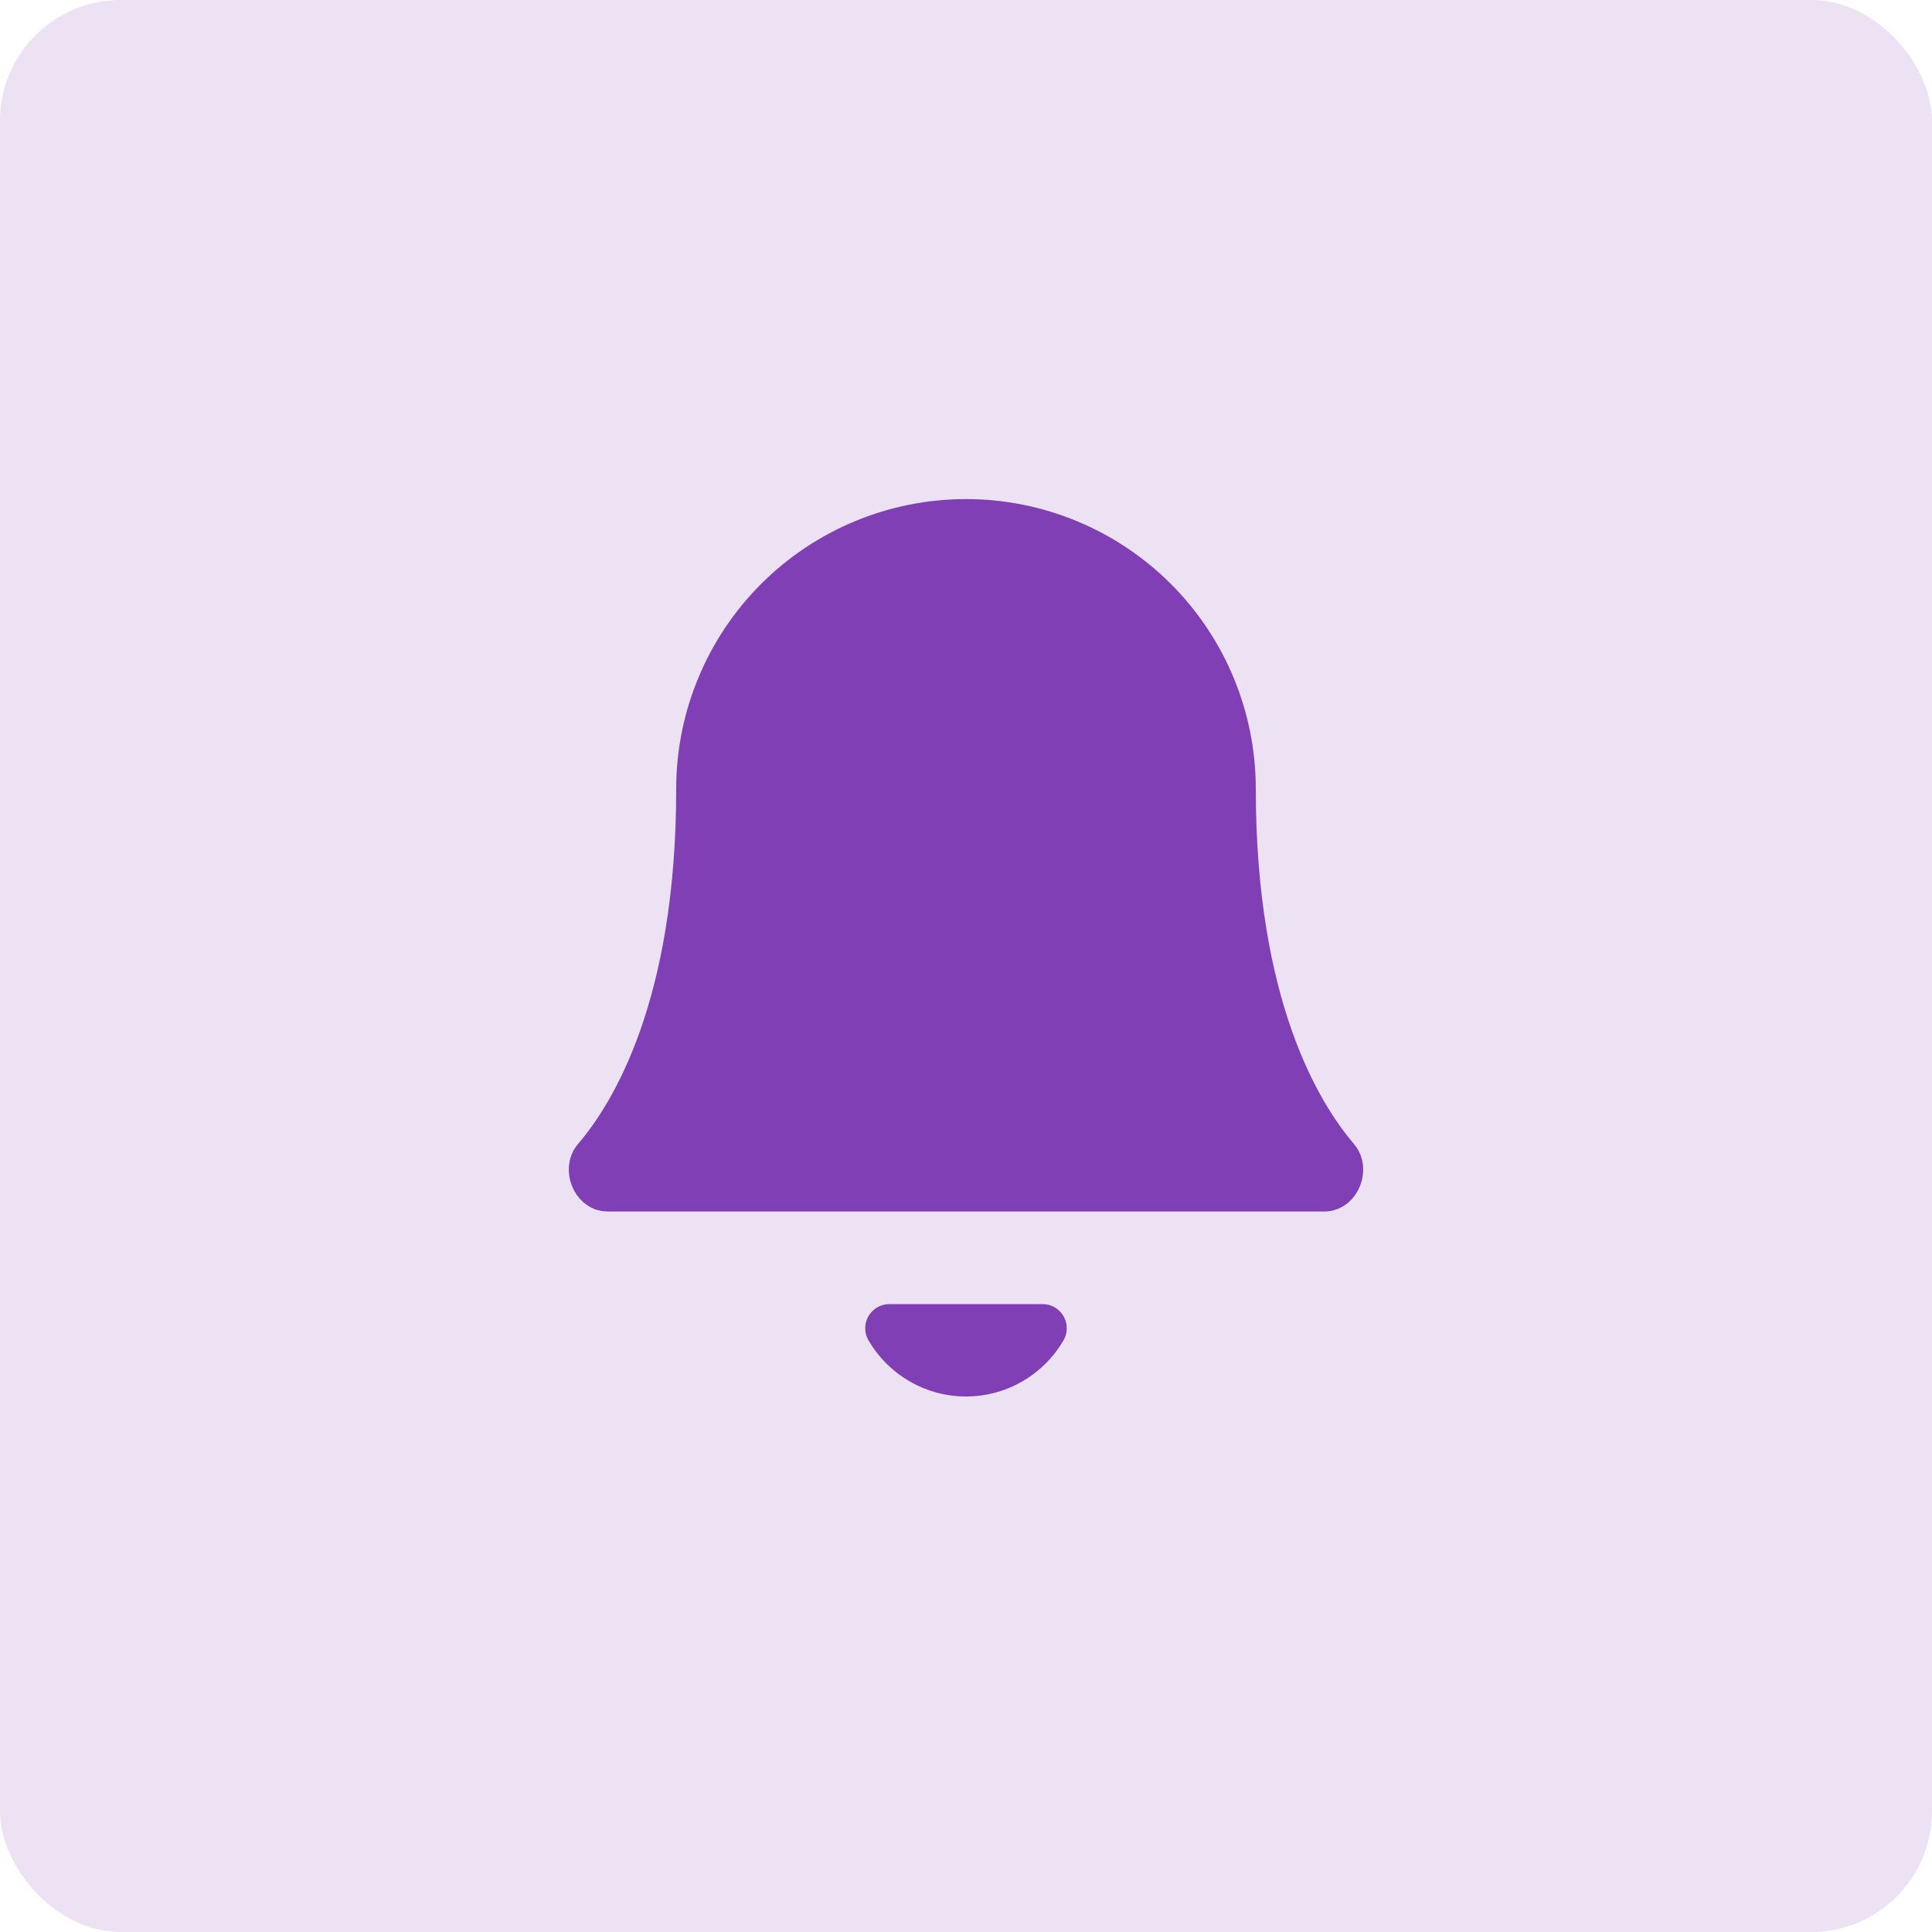
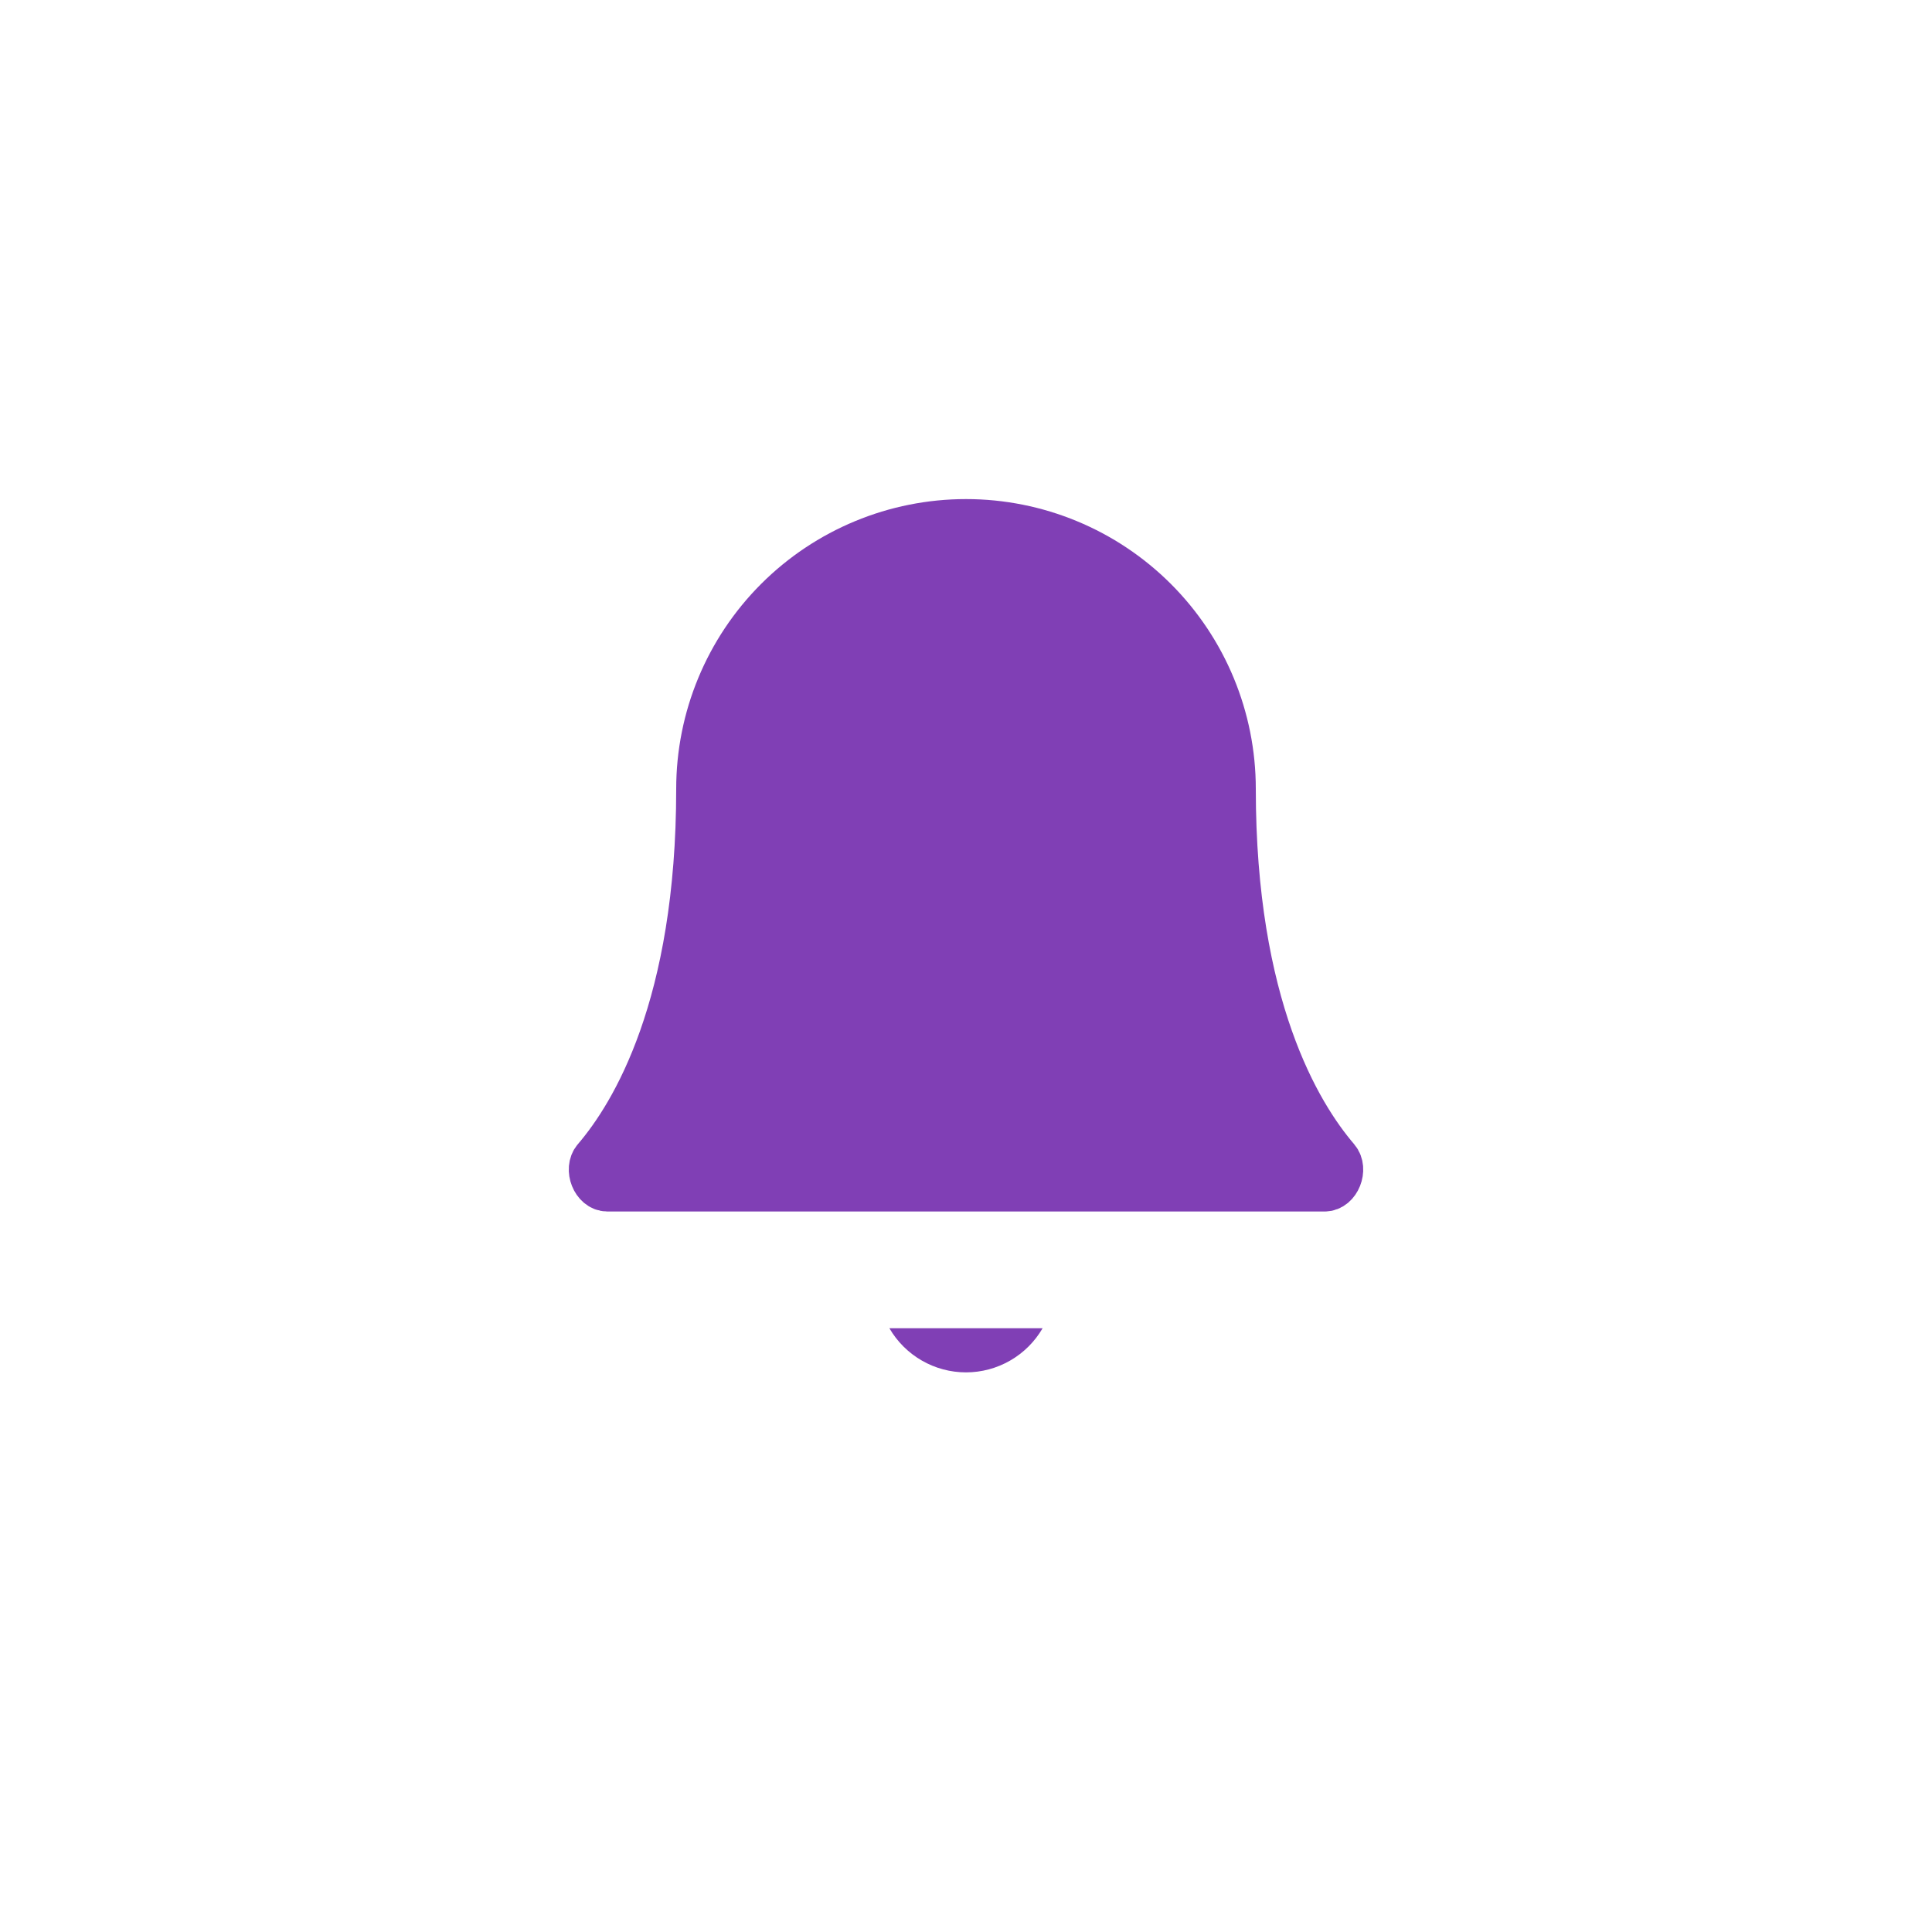
<svg xmlns="http://www.w3.org/2000/svg" width="80" height="80" viewBox="0 0 80 80" fill="none">
-   <rect width="80" height="80" rx="5" fill="#803FB5" fill-opacity="0.15" />
  <path d="M51 32.666C51 29.749 49.841 26.951 47.778 24.888C45.715 22.825 42.917 21.666 40 21.666C37.083 21.666 34.285 22.825 32.222 24.888C30.159 26.951 29 29.749 29 32.666C29 41.652 26.304 46.143 24.687 48.029C24.365 48.405 24.657 49.166 25.151 49.166H54.849C55.343 49.166 55.635 48.405 55.313 48.029C53.696 46.143 51 41.652 51 32.666Z" fill="#803FB5" stroke="#803FB5" stroke-width="2" stroke-linecap="round" stroke-linejoin="round" />
  <path d="M43.172 55C42.849 55.555 42.386 56.017 41.83 56.337C41.273 56.658 40.642 56.827 40 56.827C39.357 56.827 38.726 56.658 38.17 56.337C37.613 56.017 37.15 55.555 36.828 55" fill="#803FB5" />
-   <path d="M43.172 55C42.849 55.555 42.386 56.017 41.83 56.337C41.273 56.658 40.642 56.827 40 56.827C39.357 56.827 38.726 56.658 38.17 56.337C37.613 56.017 37.15 55.555 36.828 55H43.172Z" stroke="#803FB5" stroke-width="2" stroke-linecap="round" stroke-linejoin="round" />
</svg>